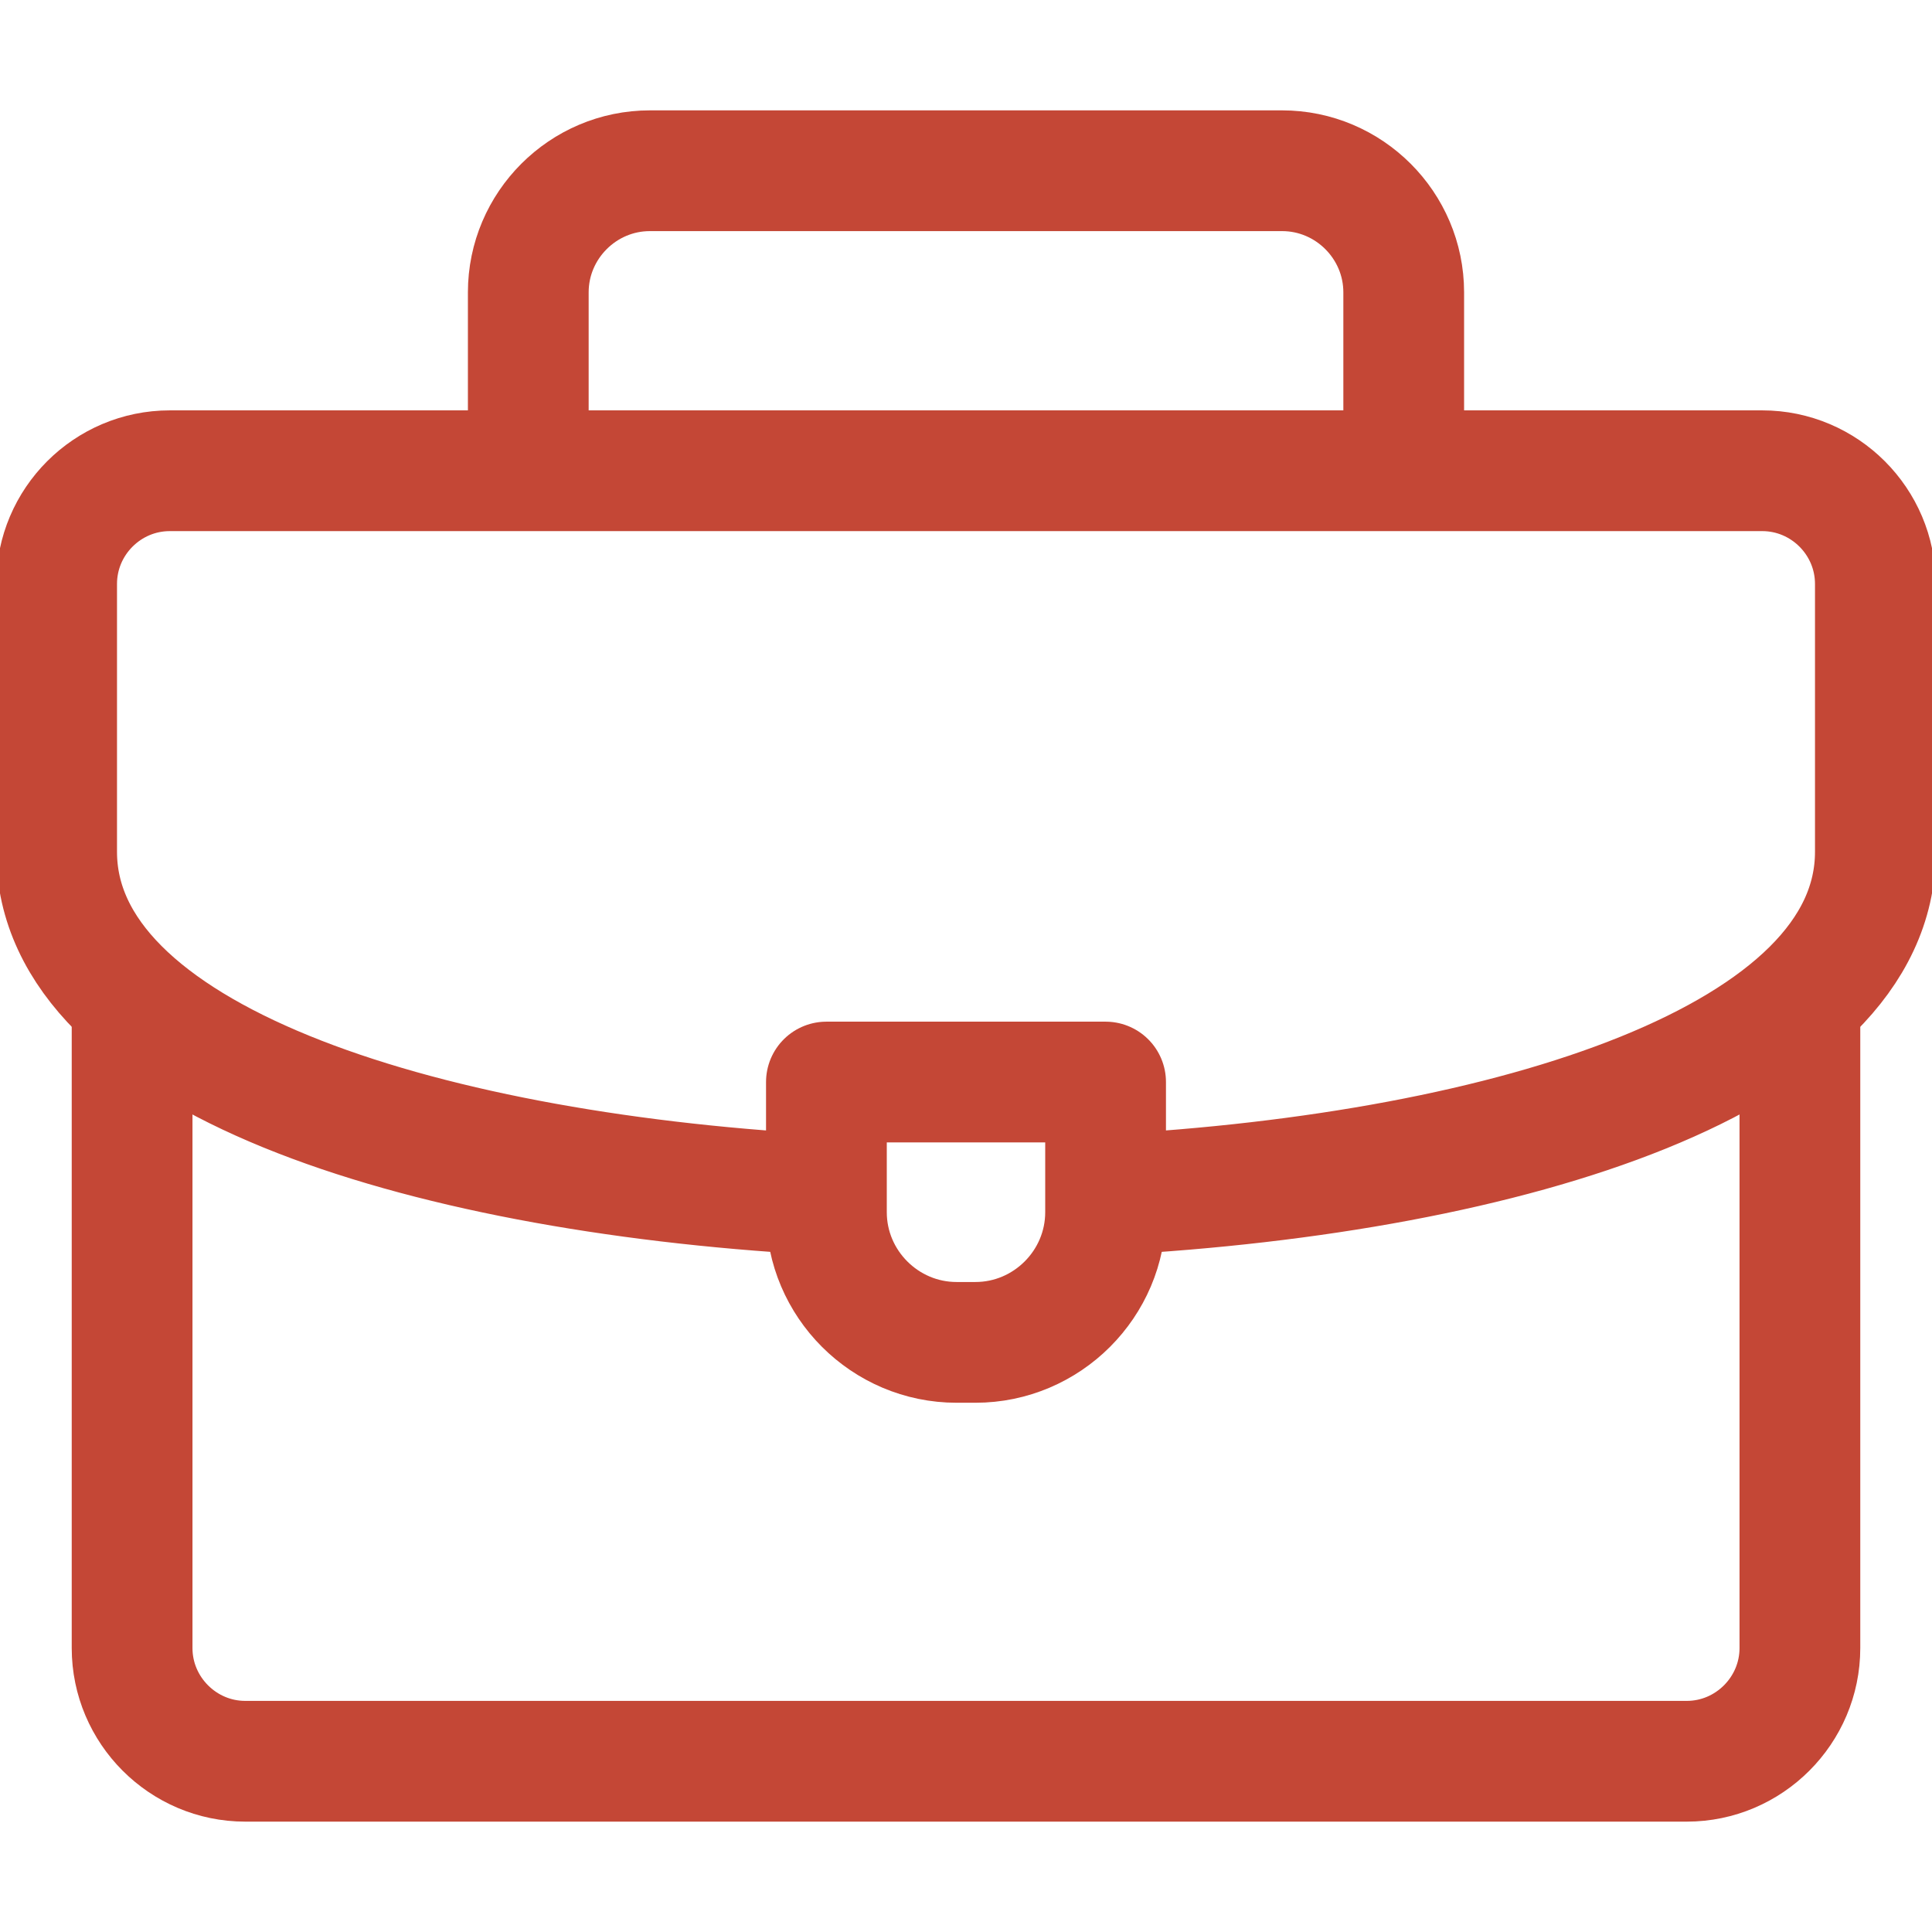
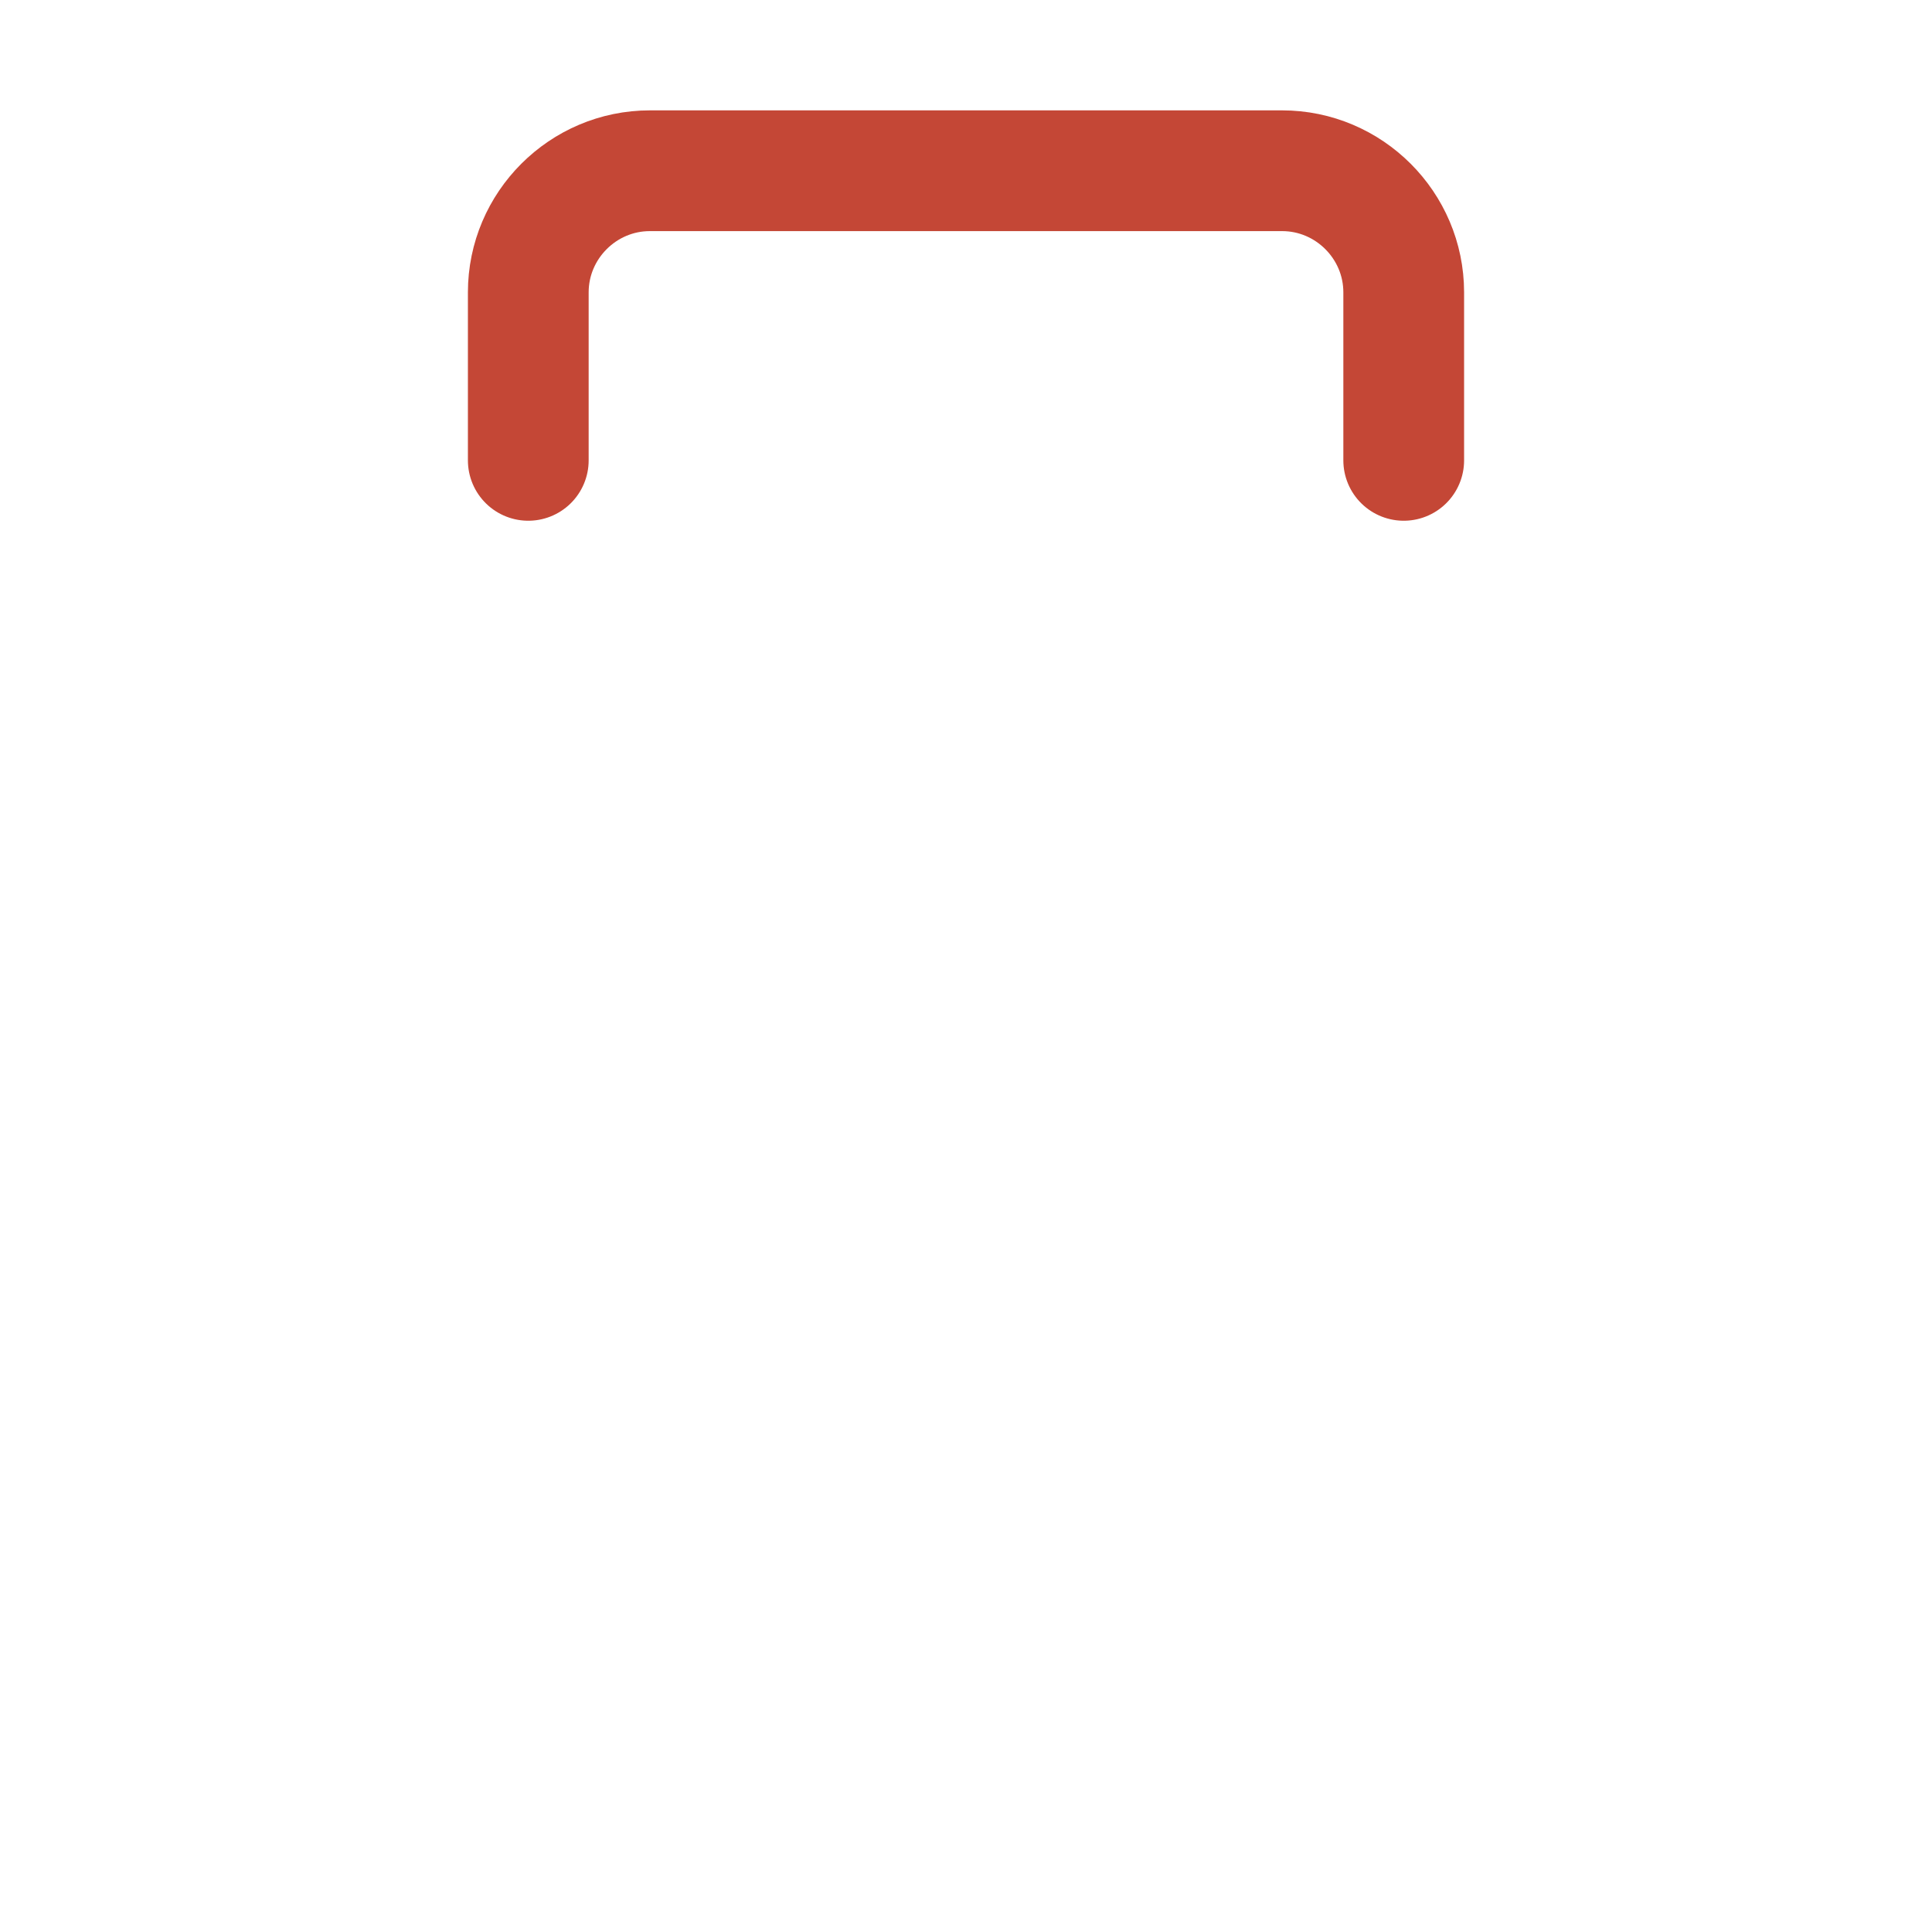
<svg xmlns="http://www.w3.org/2000/svg" width="32" height="32" viewBox="0 0 32 32" fill="none">
  <g clip-path="url(#clip0_25579_132920)">
    <path d="M8.75 7.625V4.842C8.75 3.734 9.656 2.828 10.764 2.828H21.236C22.344 2.828 23.25 3.734 23.25 4.842V7.625" stroke="#C44736" stroke-width="2" stroke-miterlimit="22.926" stroke-linecap="round" stroke-linejoin="round" />
-     <path d="M29.812 16.625V27.297C29.812 28.328 28.969 29.172 27.938 29.172H4.062C3.031 29.172 2.188 28.328 2.188 27.297V16.688" stroke="#C44736" stroke-width="2" stroke-miterlimit="22.926" stroke-linecap="round" stroke-linejoin="round" />
-     <path d="M13.5 19.781C6.888 19.403 0.938 17.512 0.938 14.109V9.672C0.938 8.639 1.78 7.797 2.812 7.797H29.188C30.22 7.797 31.062 8.639 31.062 9.672V14.109C31.062 17.534 25.037 19.427 18.375 19.788" stroke="#C44736" stroke-width="2" stroke-miterlimit="22.926" stroke-linecap="round" stroke-linejoin="round" />
-     <path fill-rule="evenodd" clip-rule="evenodd" d="M13.688 17.922H18.312V20.078C18.312 21.264 17.342 22.234 16.156 22.234H15.844C14.658 22.234 13.688 21.264 13.688 20.078V17.922Z" stroke="#C44736" stroke-width="2" stroke-miterlimit="22.926" stroke-linecap="round" stroke-linejoin="round" />
  </g>
  <defs>
    <clipPath id="clip0_25579_132920">
      <rect width="32" height="32" fill="white" />
    </clipPath>
  </defs>
</svg>